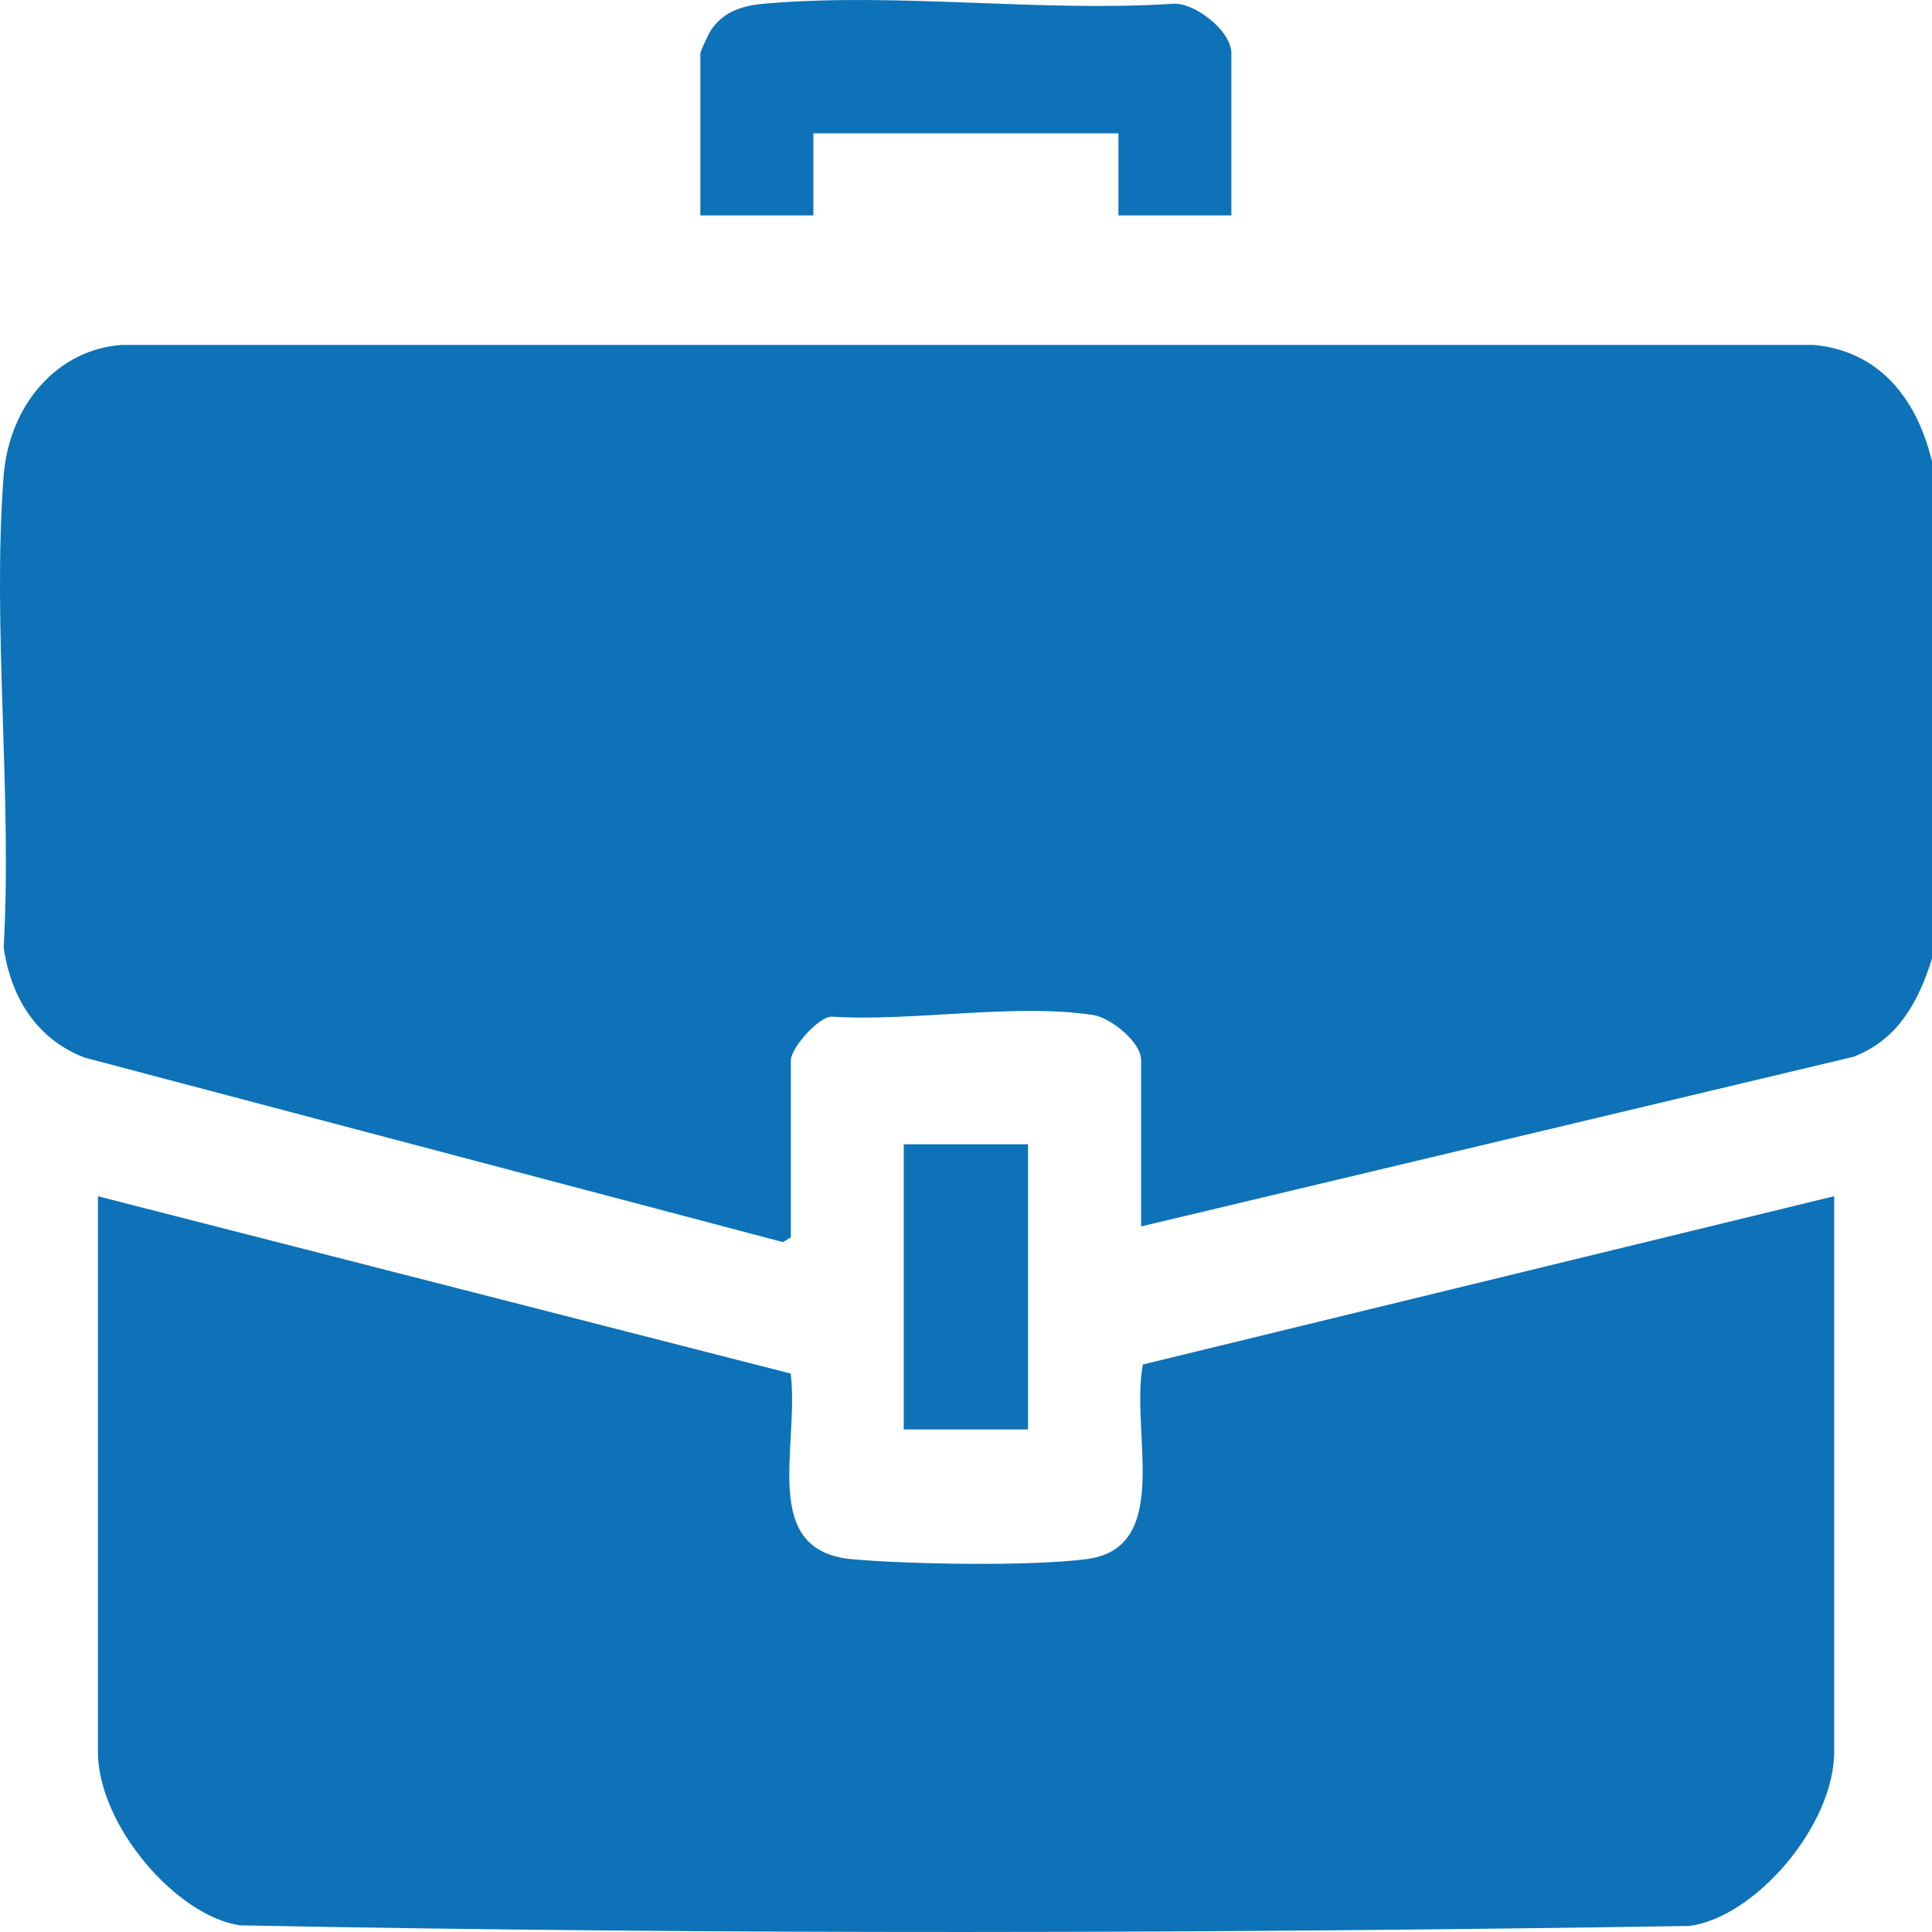
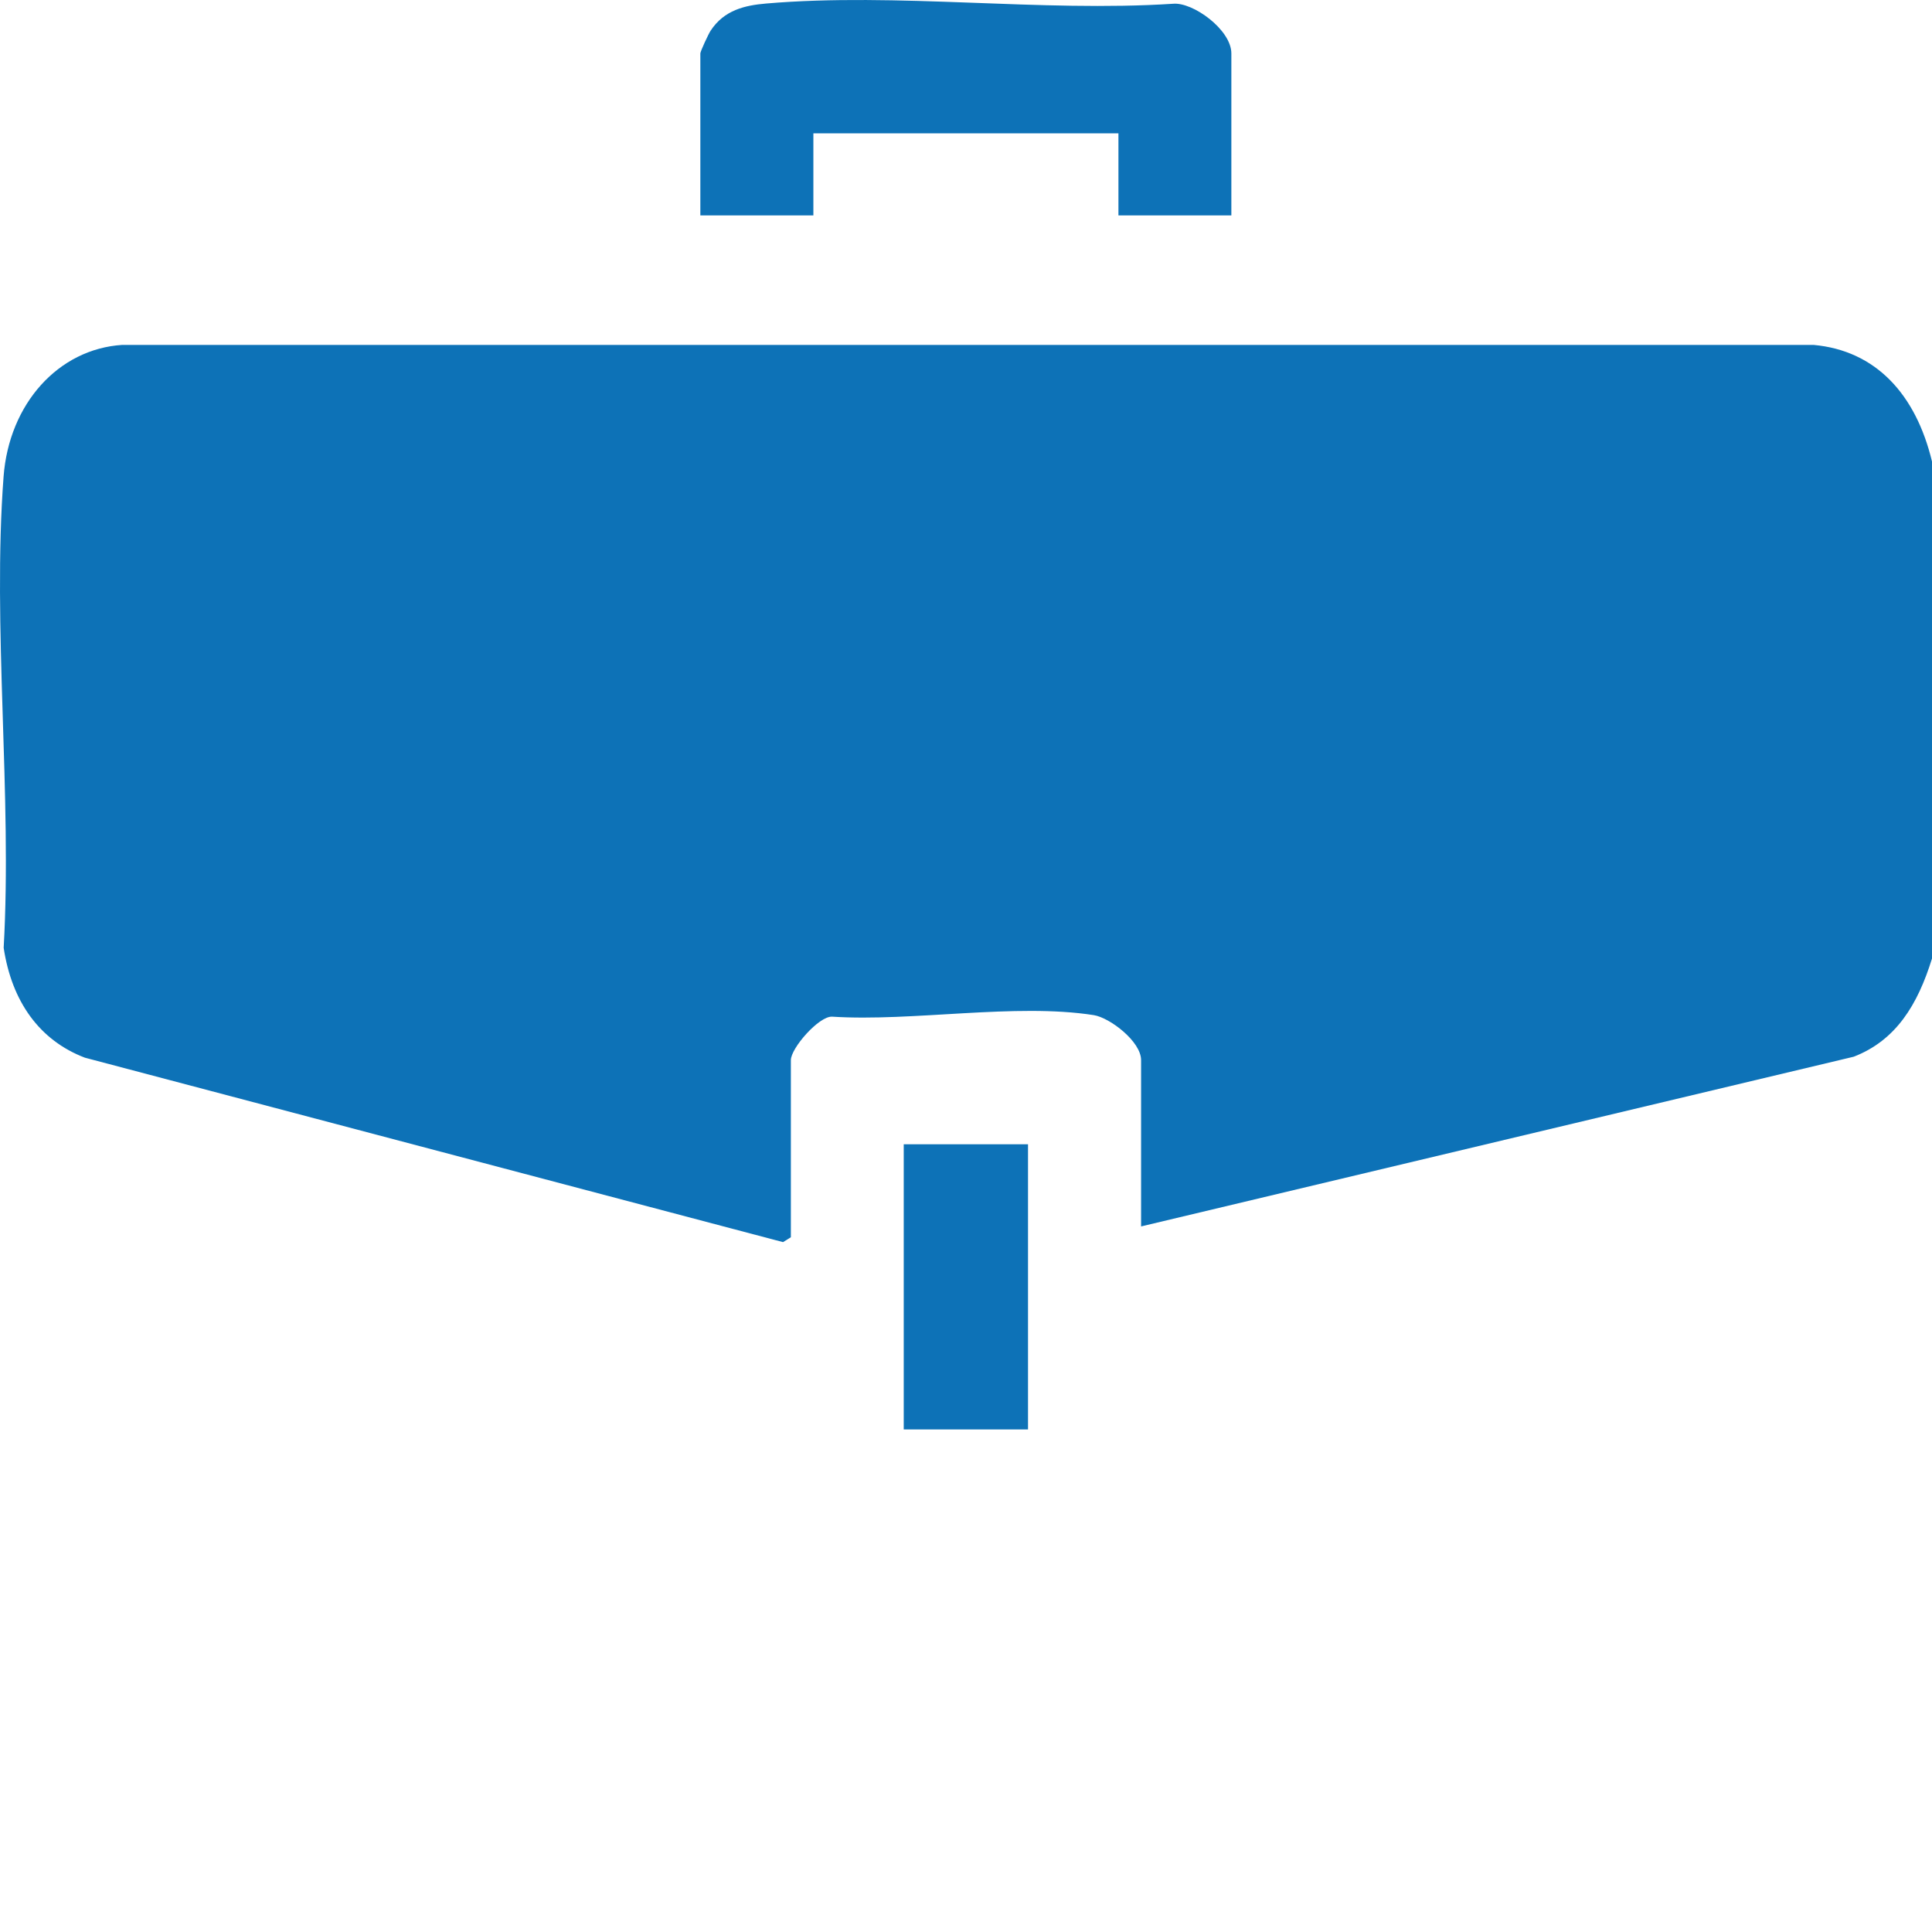
<svg xmlns="http://www.w3.org/2000/svg" width="40" height="40" viewBox="0 0 40 40" fill="none">
  <g clip-path="url(#clip0_3739_2252)">
    <path d="M40 9.558V19.845C39.703 20.804 39.254 21.539 38.38 21.878L23.625 25.392V21.948C23.625 21.563 22.976 21.068 22.644 21.017C21.022 20.763 18.896 21.156 17.227 21.049C16.953 21.037 16.374 21.701 16.374 21.949V25.616L16.212 25.717L1.757 21.898C0.819 21.54 0.244 20.738 0.076 19.623C0.254 16.471 -0.161 12.981 0.074 9.869C0.187 8.357 1.212 7.225 2.53 7.141H37.548C38.834 7.257 39.666 8.161 40.001 9.559L40 9.558Z" fill="#0D72B7" />
-     <path d="M2.027 24.767L16.371 28.438C16.553 29.981 15.713 32.117 17.658 32.284C18.862 32.388 21.328 32.431 22.496 32.28C24.296 32.047 23.392 29.628 23.663 28.25L37.975 24.766V36.261C37.975 37.817 36.308 39.718 34.965 39.875C24.982 40.031 14.952 40.056 4.971 39.862C3.656 39.673 2.027 37.793 2.027 36.261V24.766V24.767Z" fill="#0D72B7" />
    <path d="M25.495 4.46H23.156V2.761H16.84V4.46H14.5V1.106C14.5 1.063 14.669 0.7 14.713 0.635C14.993 0.208 15.42 0.111 15.861 0.073C18.575 -0.16 21.543 0.255 24.285 0.078C24.698 0.038 25.494 0.617 25.494 1.106V4.46H25.495Z" fill="#0D72B7" />
    <path d="M21.284 23.691H18.711V29.595H21.284V23.691Z" fill="#0D72B7" />
  </g>
  <defs>
    <clipPath id="clip0_3739_2252">
      <rect width="40" height="40" fill="white" />
    </clipPath>
  </defs>
</svg>